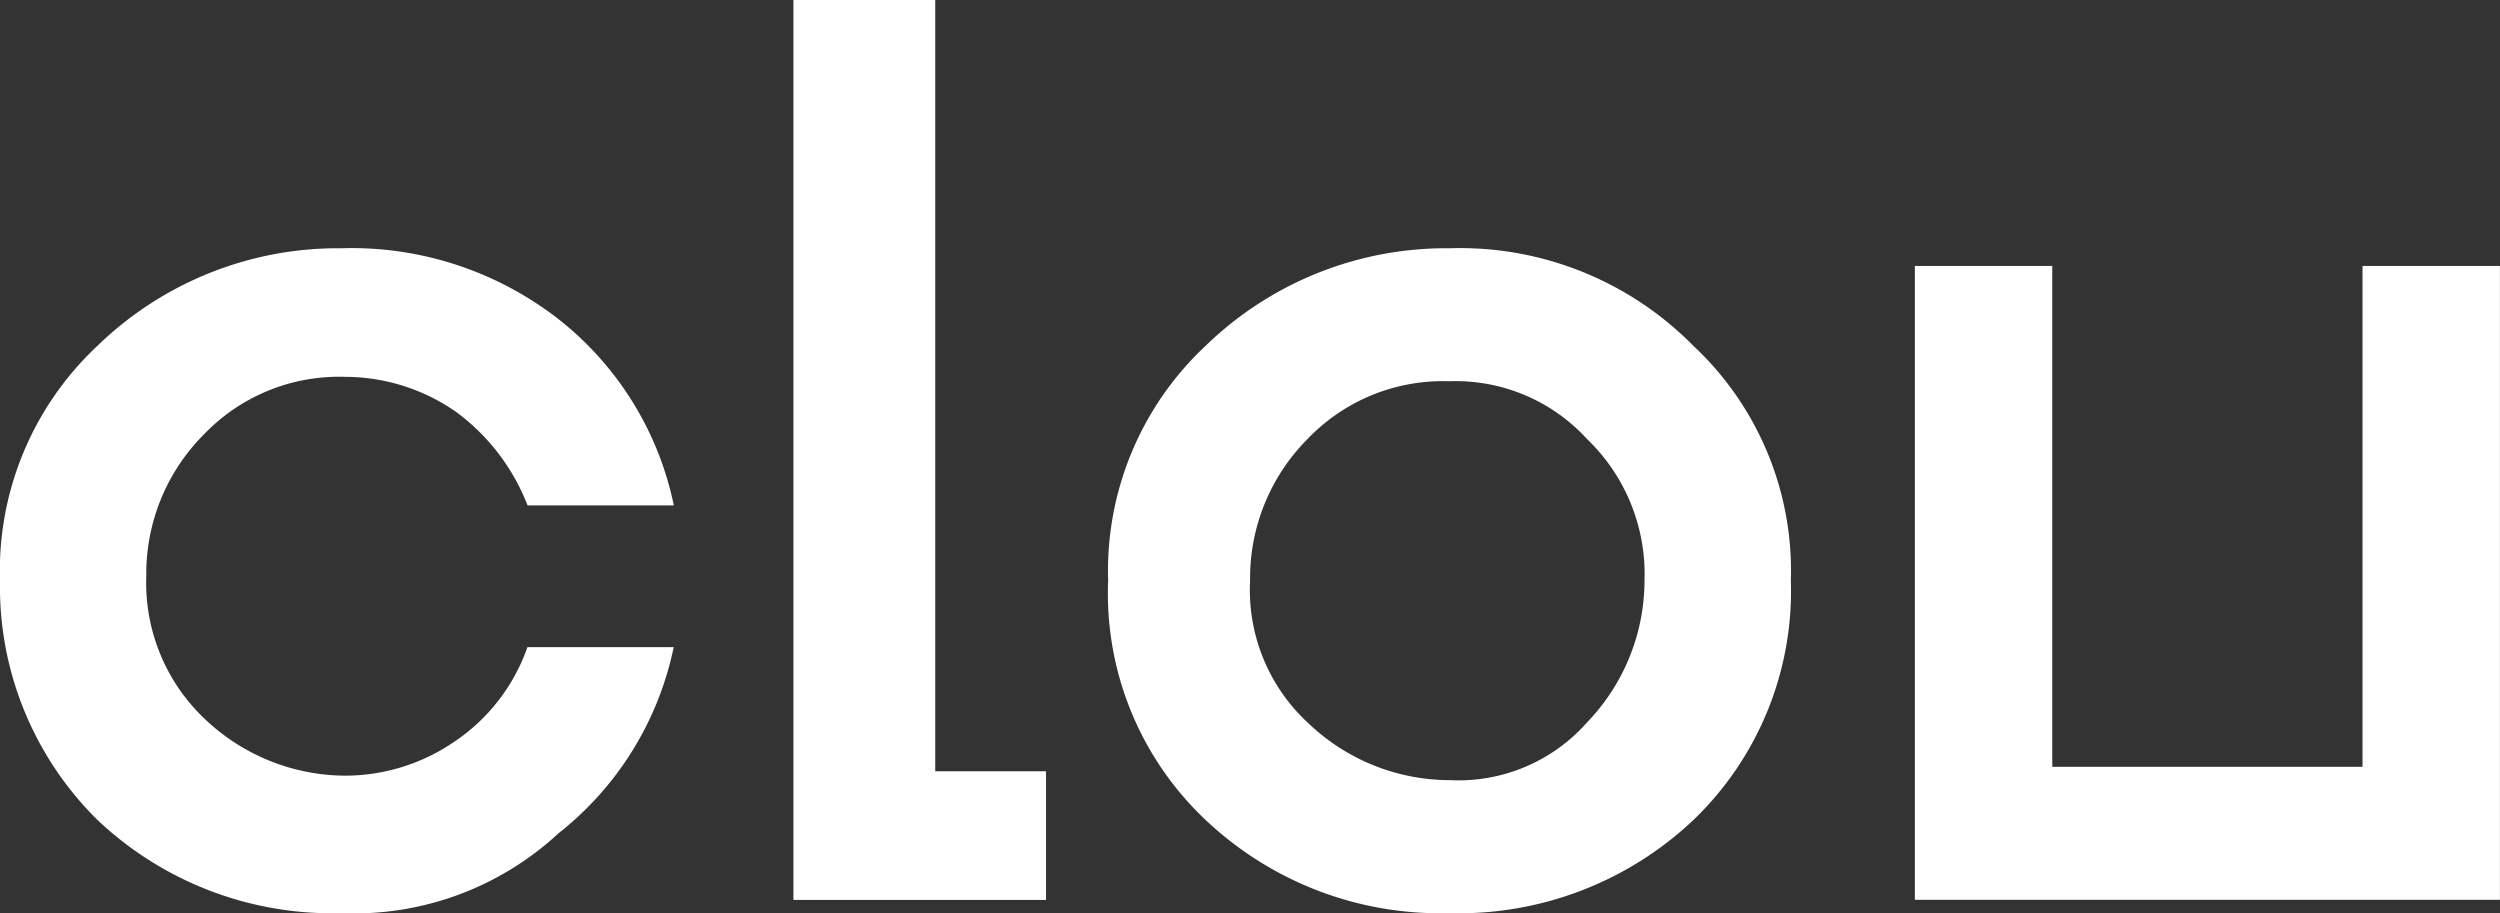
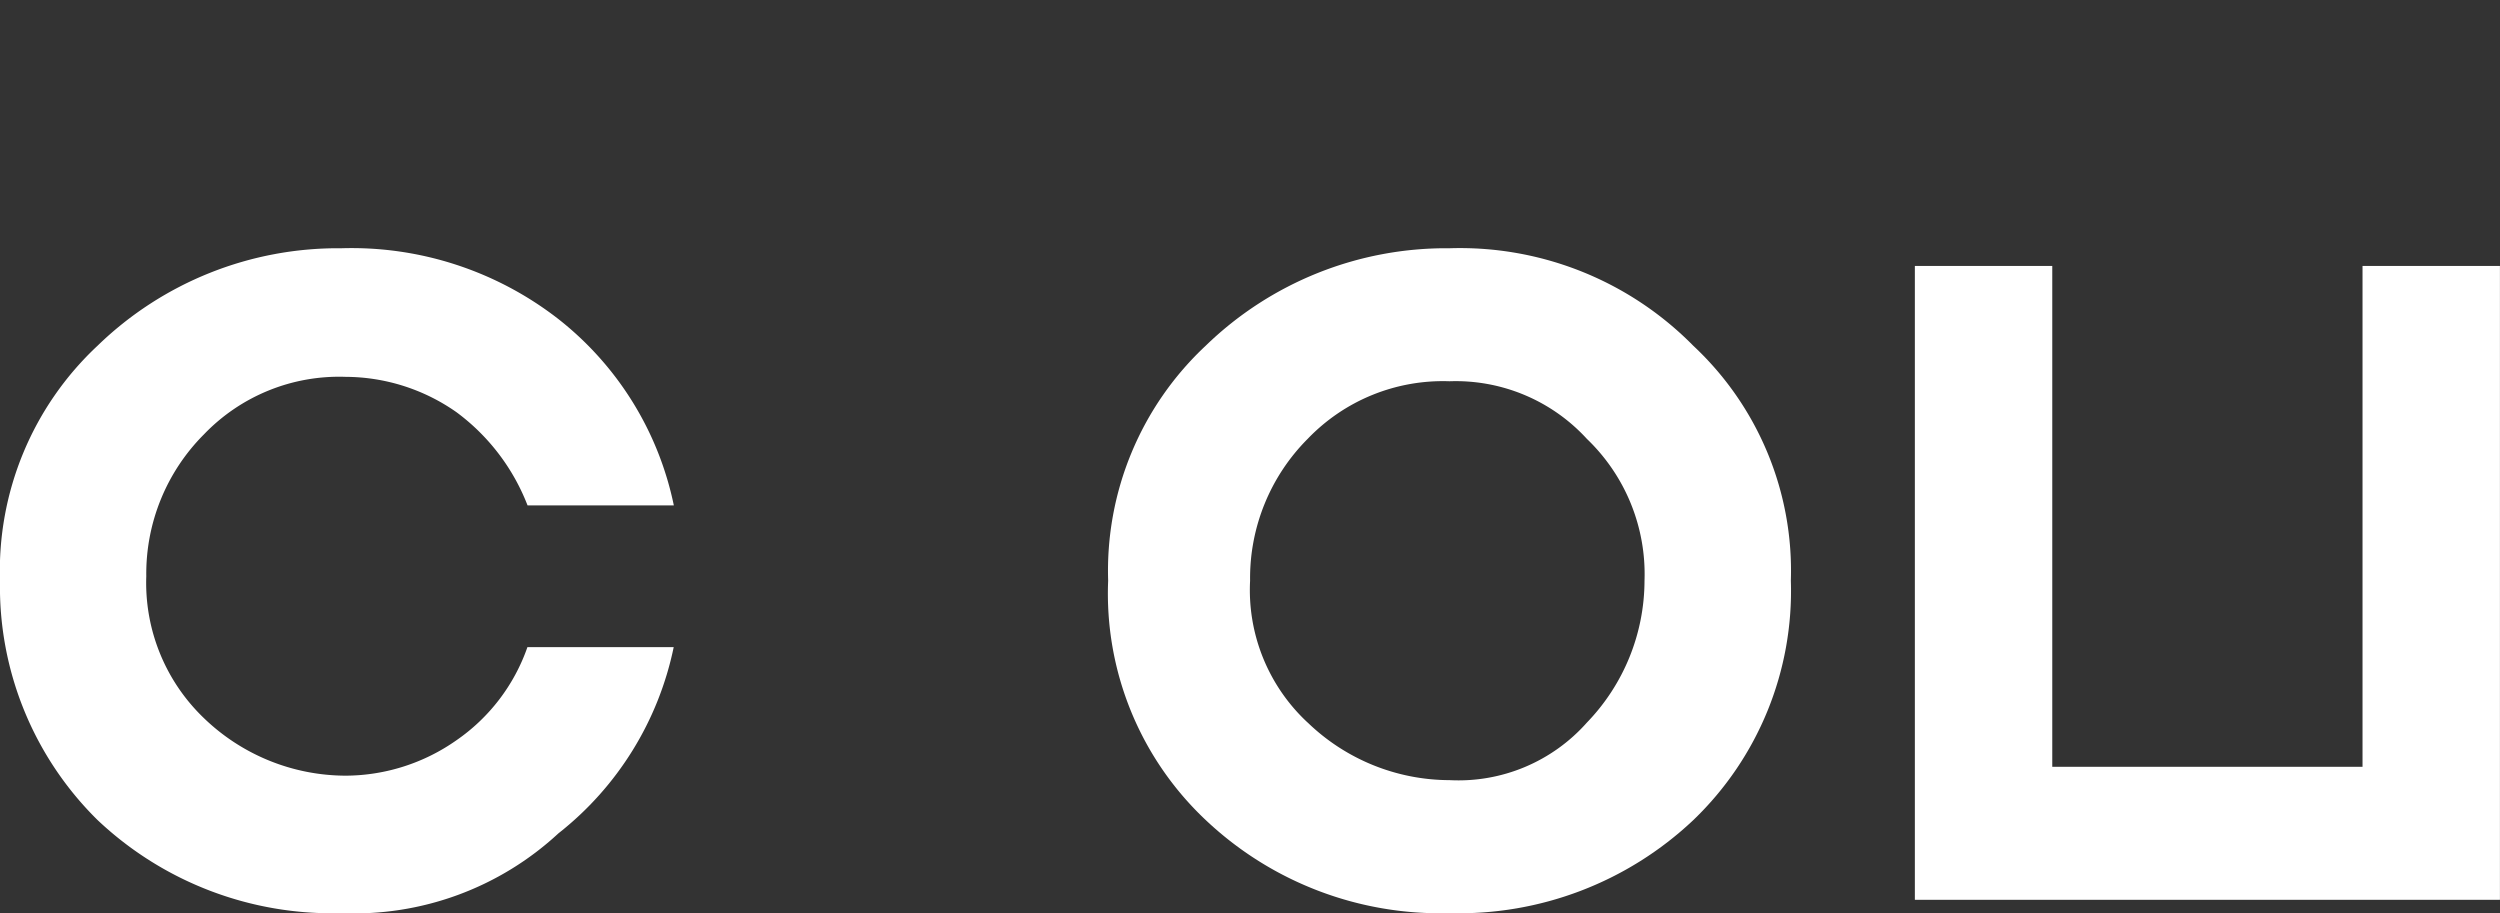
<svg xmlns="http://www.w3.org/2000/svg" width="40.281" height="14.712" viewBox="0 0 40.281 14.712">
  <rect x="0" y="0" width="40.281" height="14.712" fill="#333333" stroke="none" />
  <g transform="translate(-2 -1.2)">
    <g transform="translate(2 1.2)">
      <path d="M7.5,17.513a5.5,5.5,0,0,1-3.928-1.5A5.275,5.275,0,0,1,2,12.156,4.962,4.962,0,0,1,3.571,8.371,5.563,5.563,0,0,1,7.5,6.8,5.426,5.426,0,0,1,11,7.943a5.138,5.138,0,0,1,1.857,3H10.5a3.386,3.386,0,0,0-1.143-1.5,3.125,3.125,0,0,0-1.785-.571A3.017,3.017,0,0,0,5.285,9.8a3.177,3.177,0,0,0-.928,2.285,3.017,3.017,0,0,0,.928,2.285,3.3,3.3,0,0,0,2.285.928,3.125,3.125,0,0,0,1.785-.571,3.034,3.034,0,0,0,1.143-1.5h2.357a5.138,5.138,0,0,1-1.857,3A4.845,4.845,0,0,1,7.5,17.513Z" transform="translate(-2 -2.8)" fill="#fff" />
-       <path d="M22.185,1.2V13.627h1.785V15.7H19.9V1.2Z" transform="translate(-7.116 -1.2)" fill="#fff" />
      <path d="M32.5,17.513a5.5,5.5,0,0,1-3.928-1.5A5.011,5.011,0,0,1,27,12.156a4.962,4.962,0,0,1,1.571-3.785A5.563,5.563,0,0,1,32.5,6.8a5.275,5.275,0,0,1,3.928,1.571A4.962,4.962,0,0,1,38,12.156a5.117,5.117,0,0,1-1.571,3.857A5.5,5.5,0,0,1,32.5,17.513Zm-2.285-3.071a3.3,3.3,0,0,0,2.285.928,2.764,2.764,0,0,0,2.214-.928,3.3,3.3,0,0,0,.928-2.285,3.017,3.017,0,0,0-.928-2.285A2.864,2.864,0,0,0,32.5,8.943a3.017,3.017,0,0,0-2.285.928,3.177,3.177,0,0,0-.928,2.285A2.914,2.914,0,0,0,30.214,14.442Z" transform="translate(-9.145 -2.8)" fill="#fff" />
      <path d="M52.413,15.27V7.2h2.214V17.413H45.2V7.2h2.214v8.07Z" transform="translate(-14.347 -2.915)" fill="#fff" />
    </g>
  </g>
</svg>